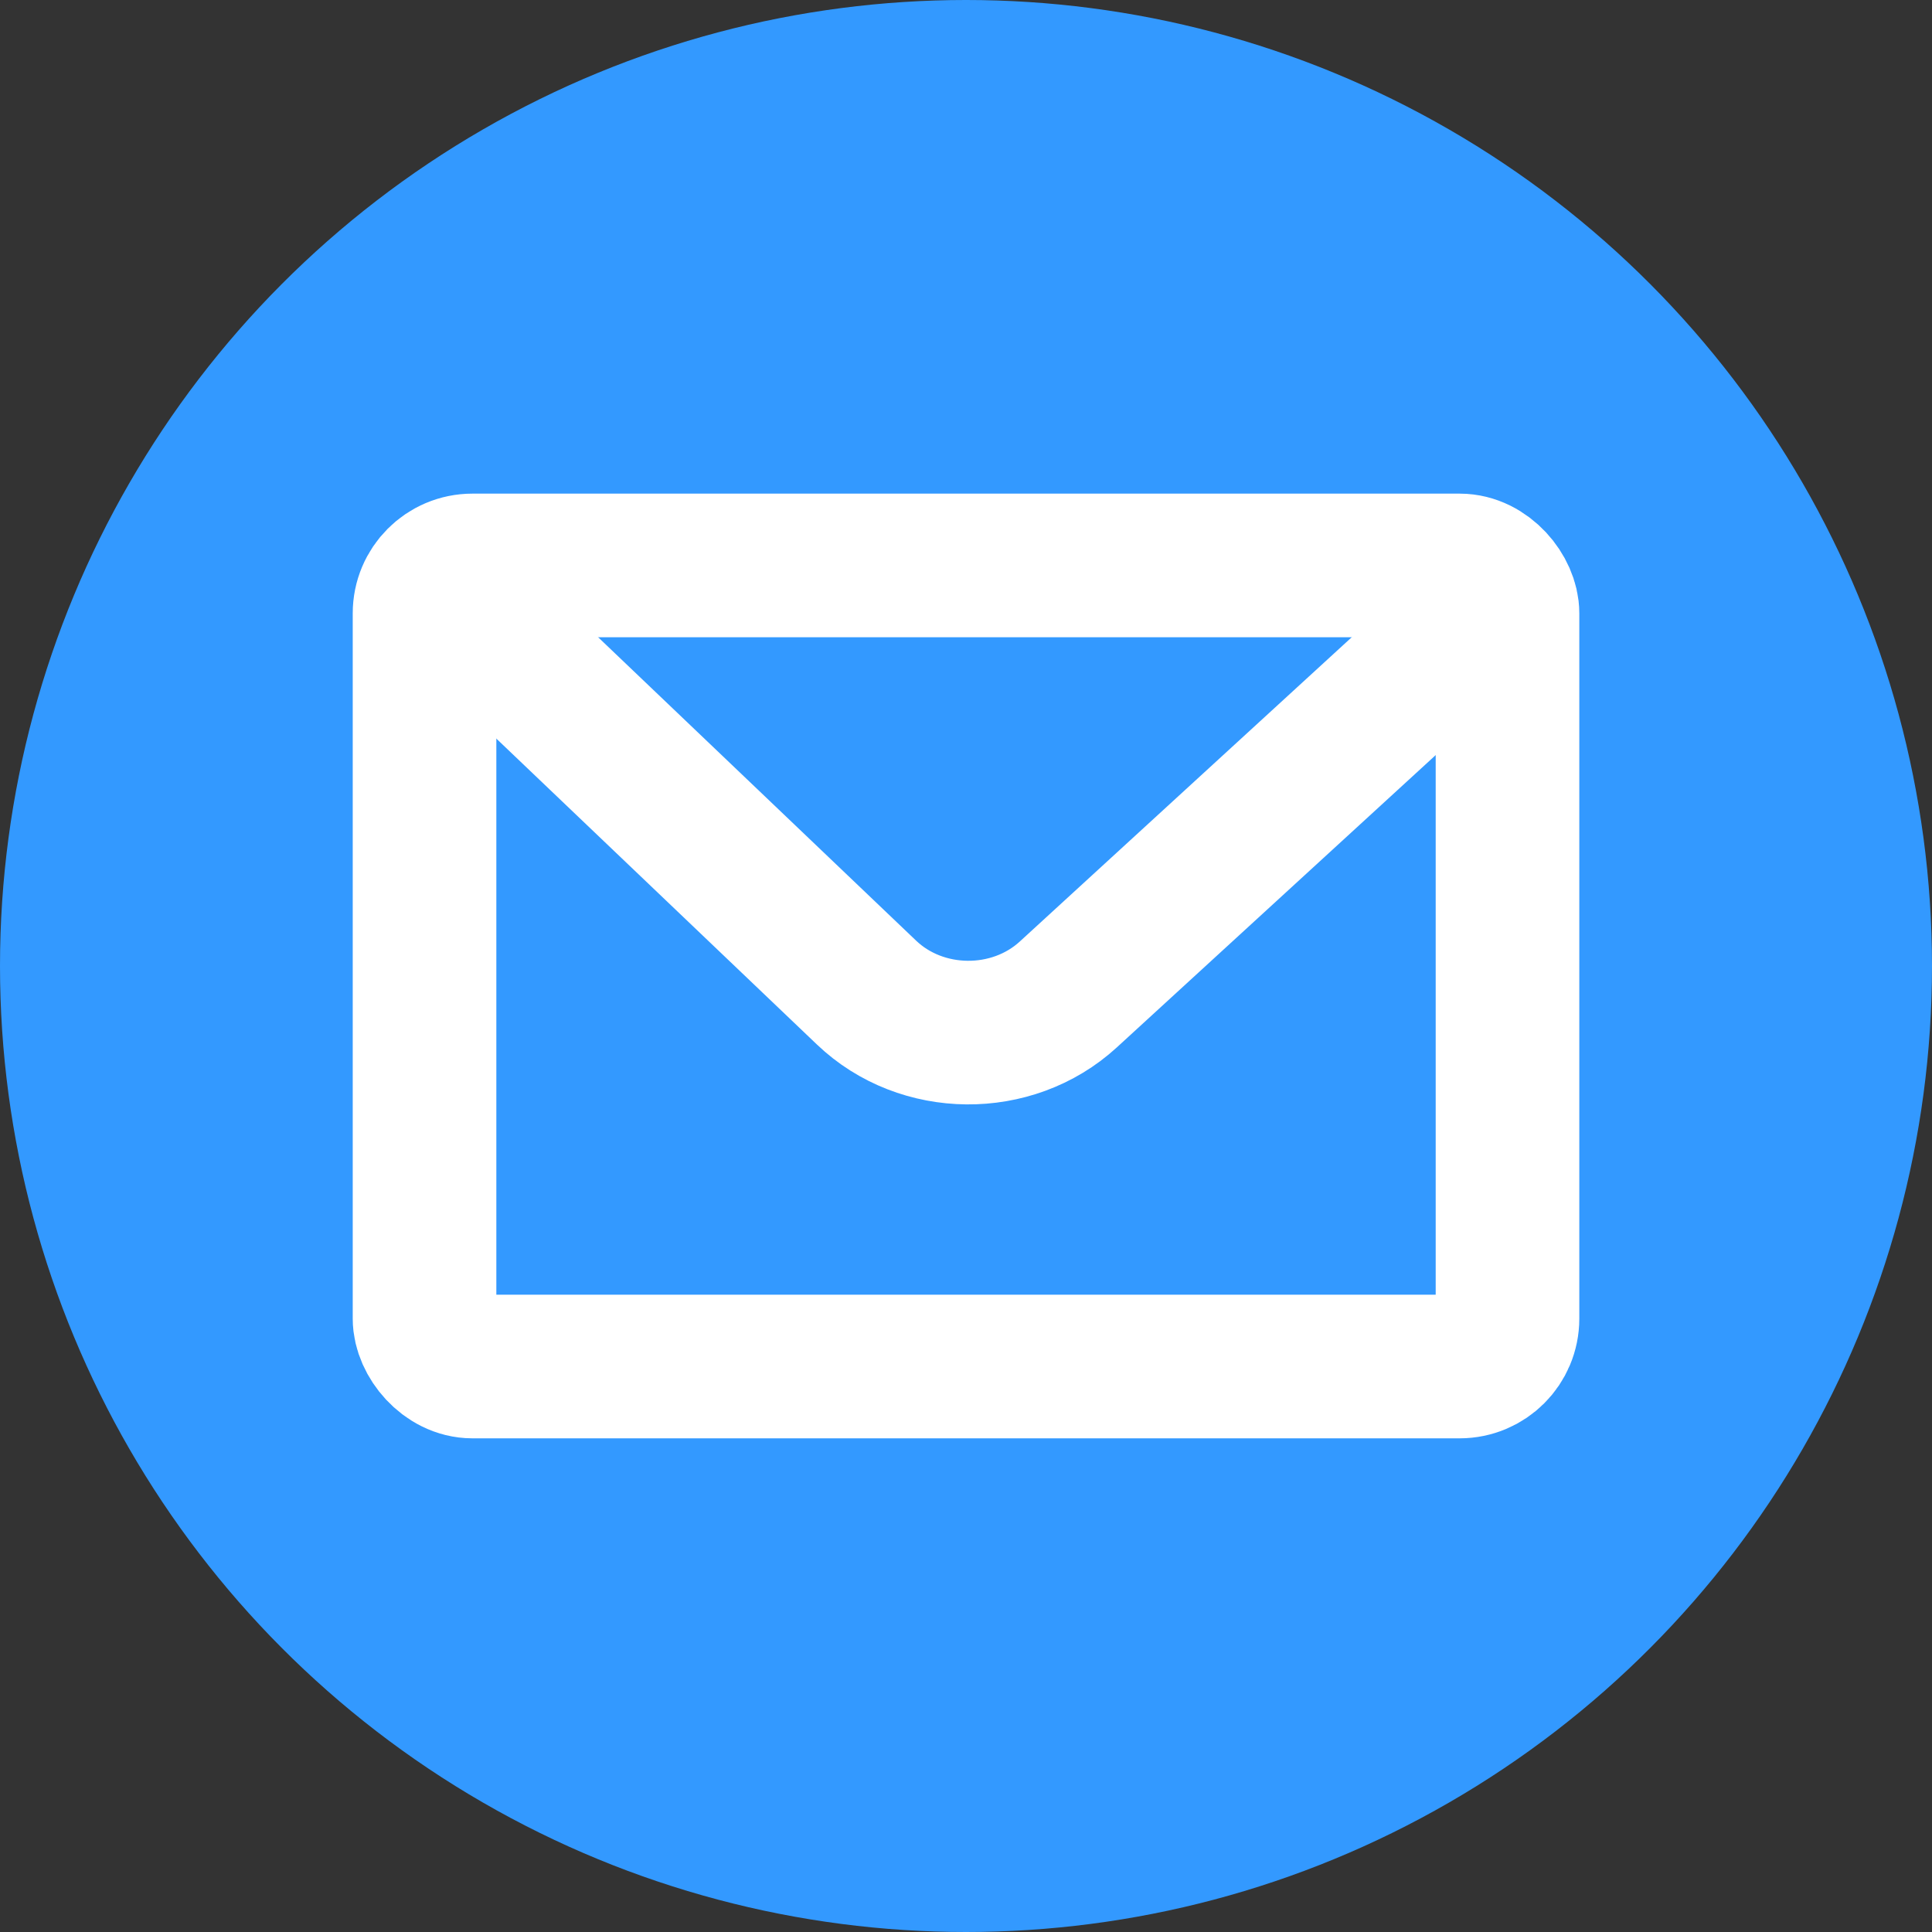
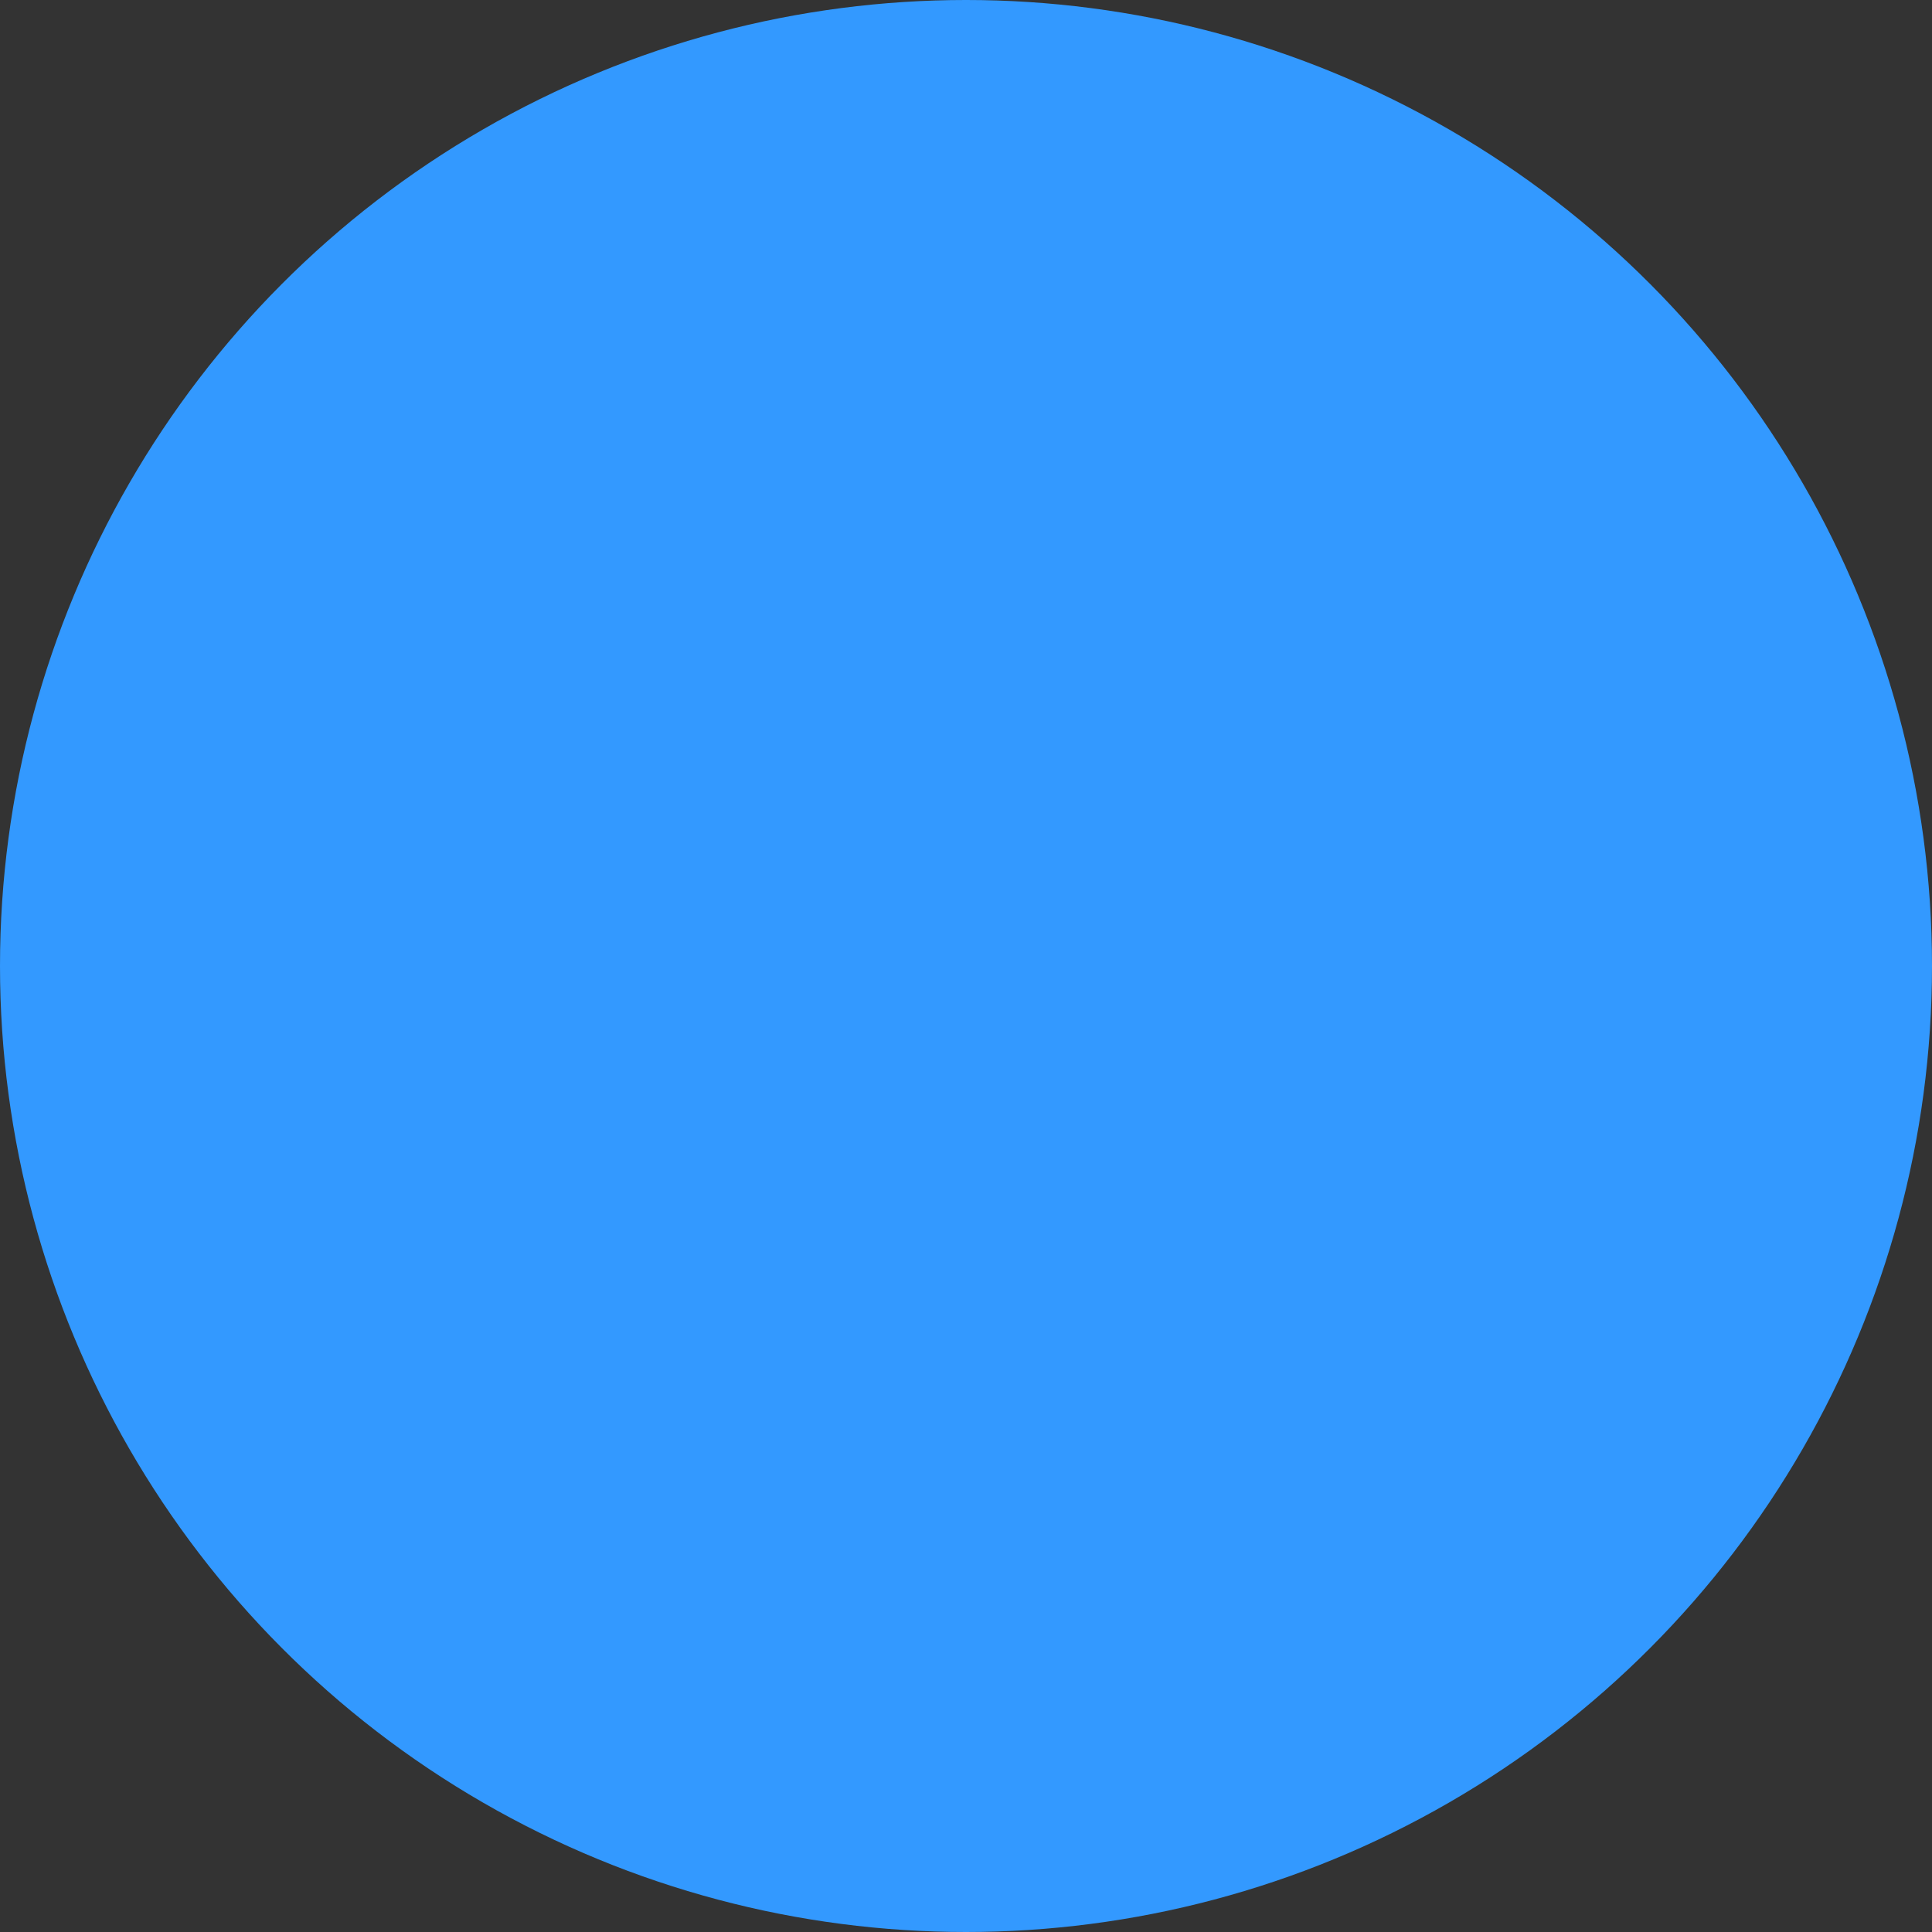
<svg xmlns="http://www.w3.org/2000/svg" width="17.09cm" height="17.09cm" viewBox="0 0 484.3 484.3">
  <rect x="0" y="0" width="484.3" height="484.3" fill="#333333" stroke="none" />
  <defs>
    <style>
      .cls-1 {
        fill: none;
        stroke: #fff;
        stroke-miterlimit: 10;
        stroke-width: 36px;
      }

      .cls-2 {
        fill: #39f;
        stroke-width: 0px;
      }
    </style>
  </defs>
  <g id="Layer_1" data-name="Layer 1">
    <circle class="cls-2" cx="242.15" cy="242.15" r="242.15" />
  </g>
  <g id="Layer_2" data-name="Layer 2">
    <g>
-       <rect class="cls-1" x="106.42" y="141.74" width="271.47" height="200.81" rx="12" ry="12" />
-       <path class="cls-1" d="m376.31,149.81l-108.52,99.48c-14.1,12.92-36.76,12.71-50.57-.47l-102.83-98.12" />
-     </g>
+       </g>
  </g>
</svg>